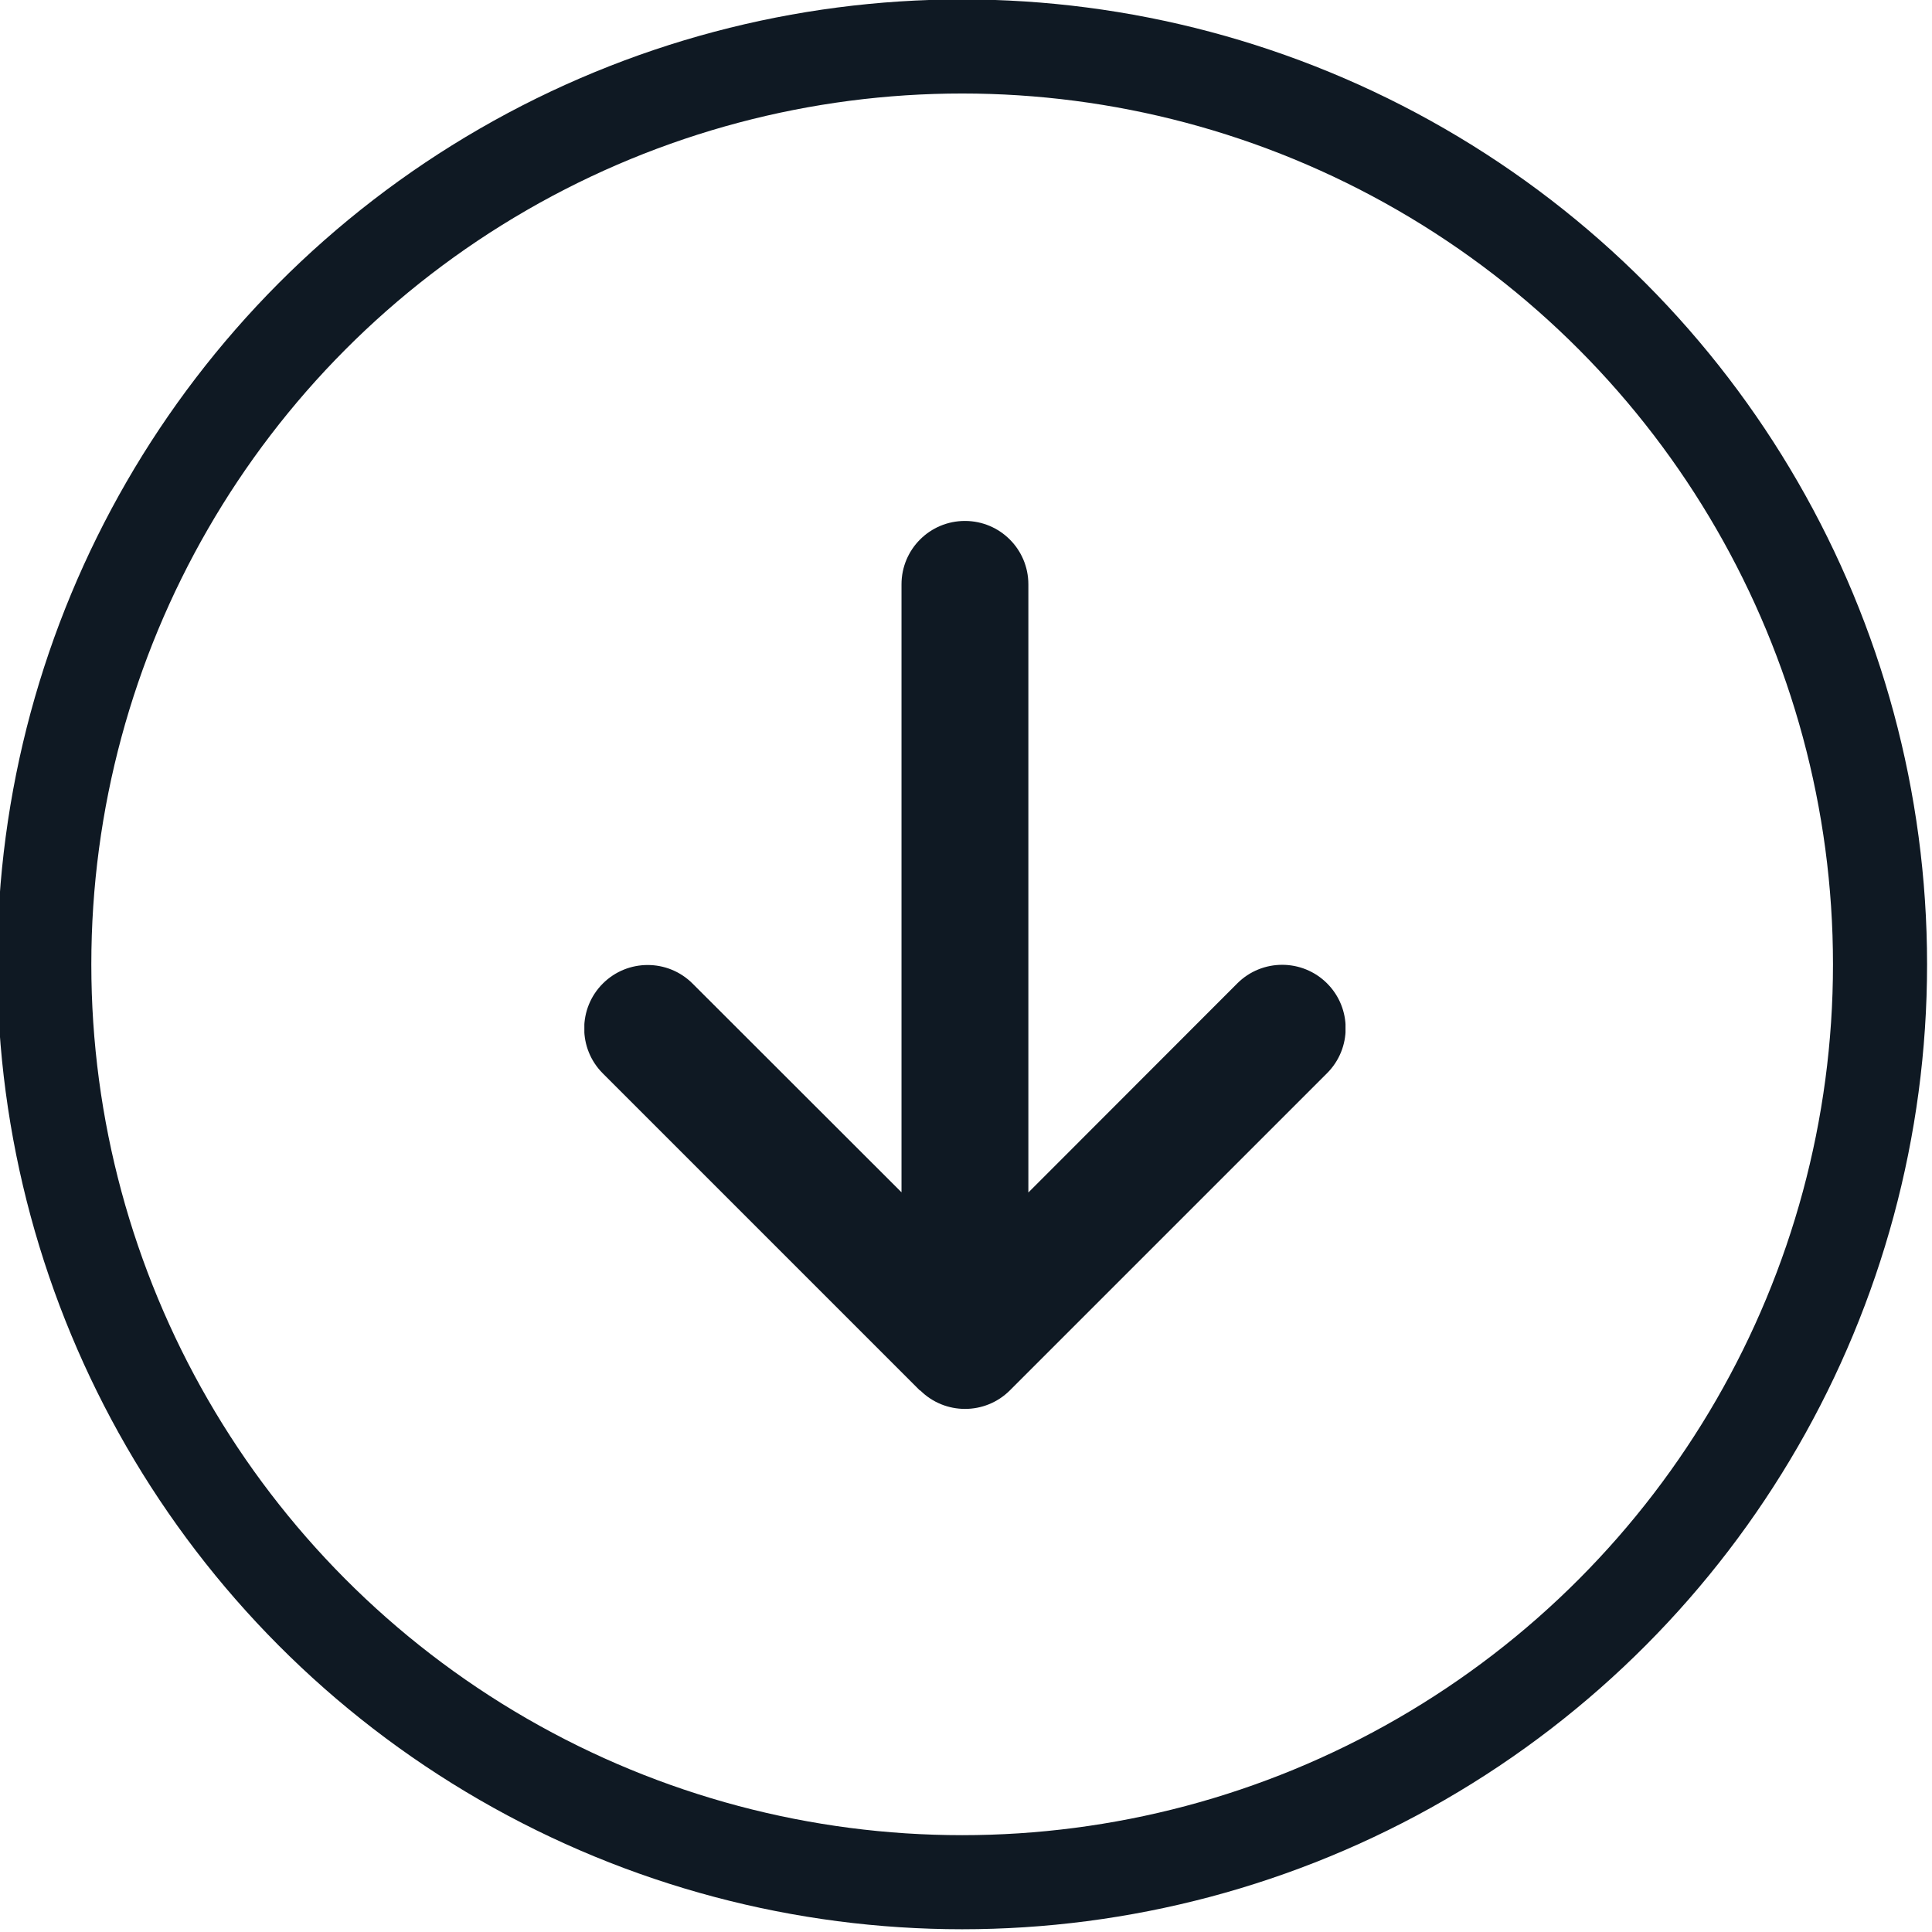
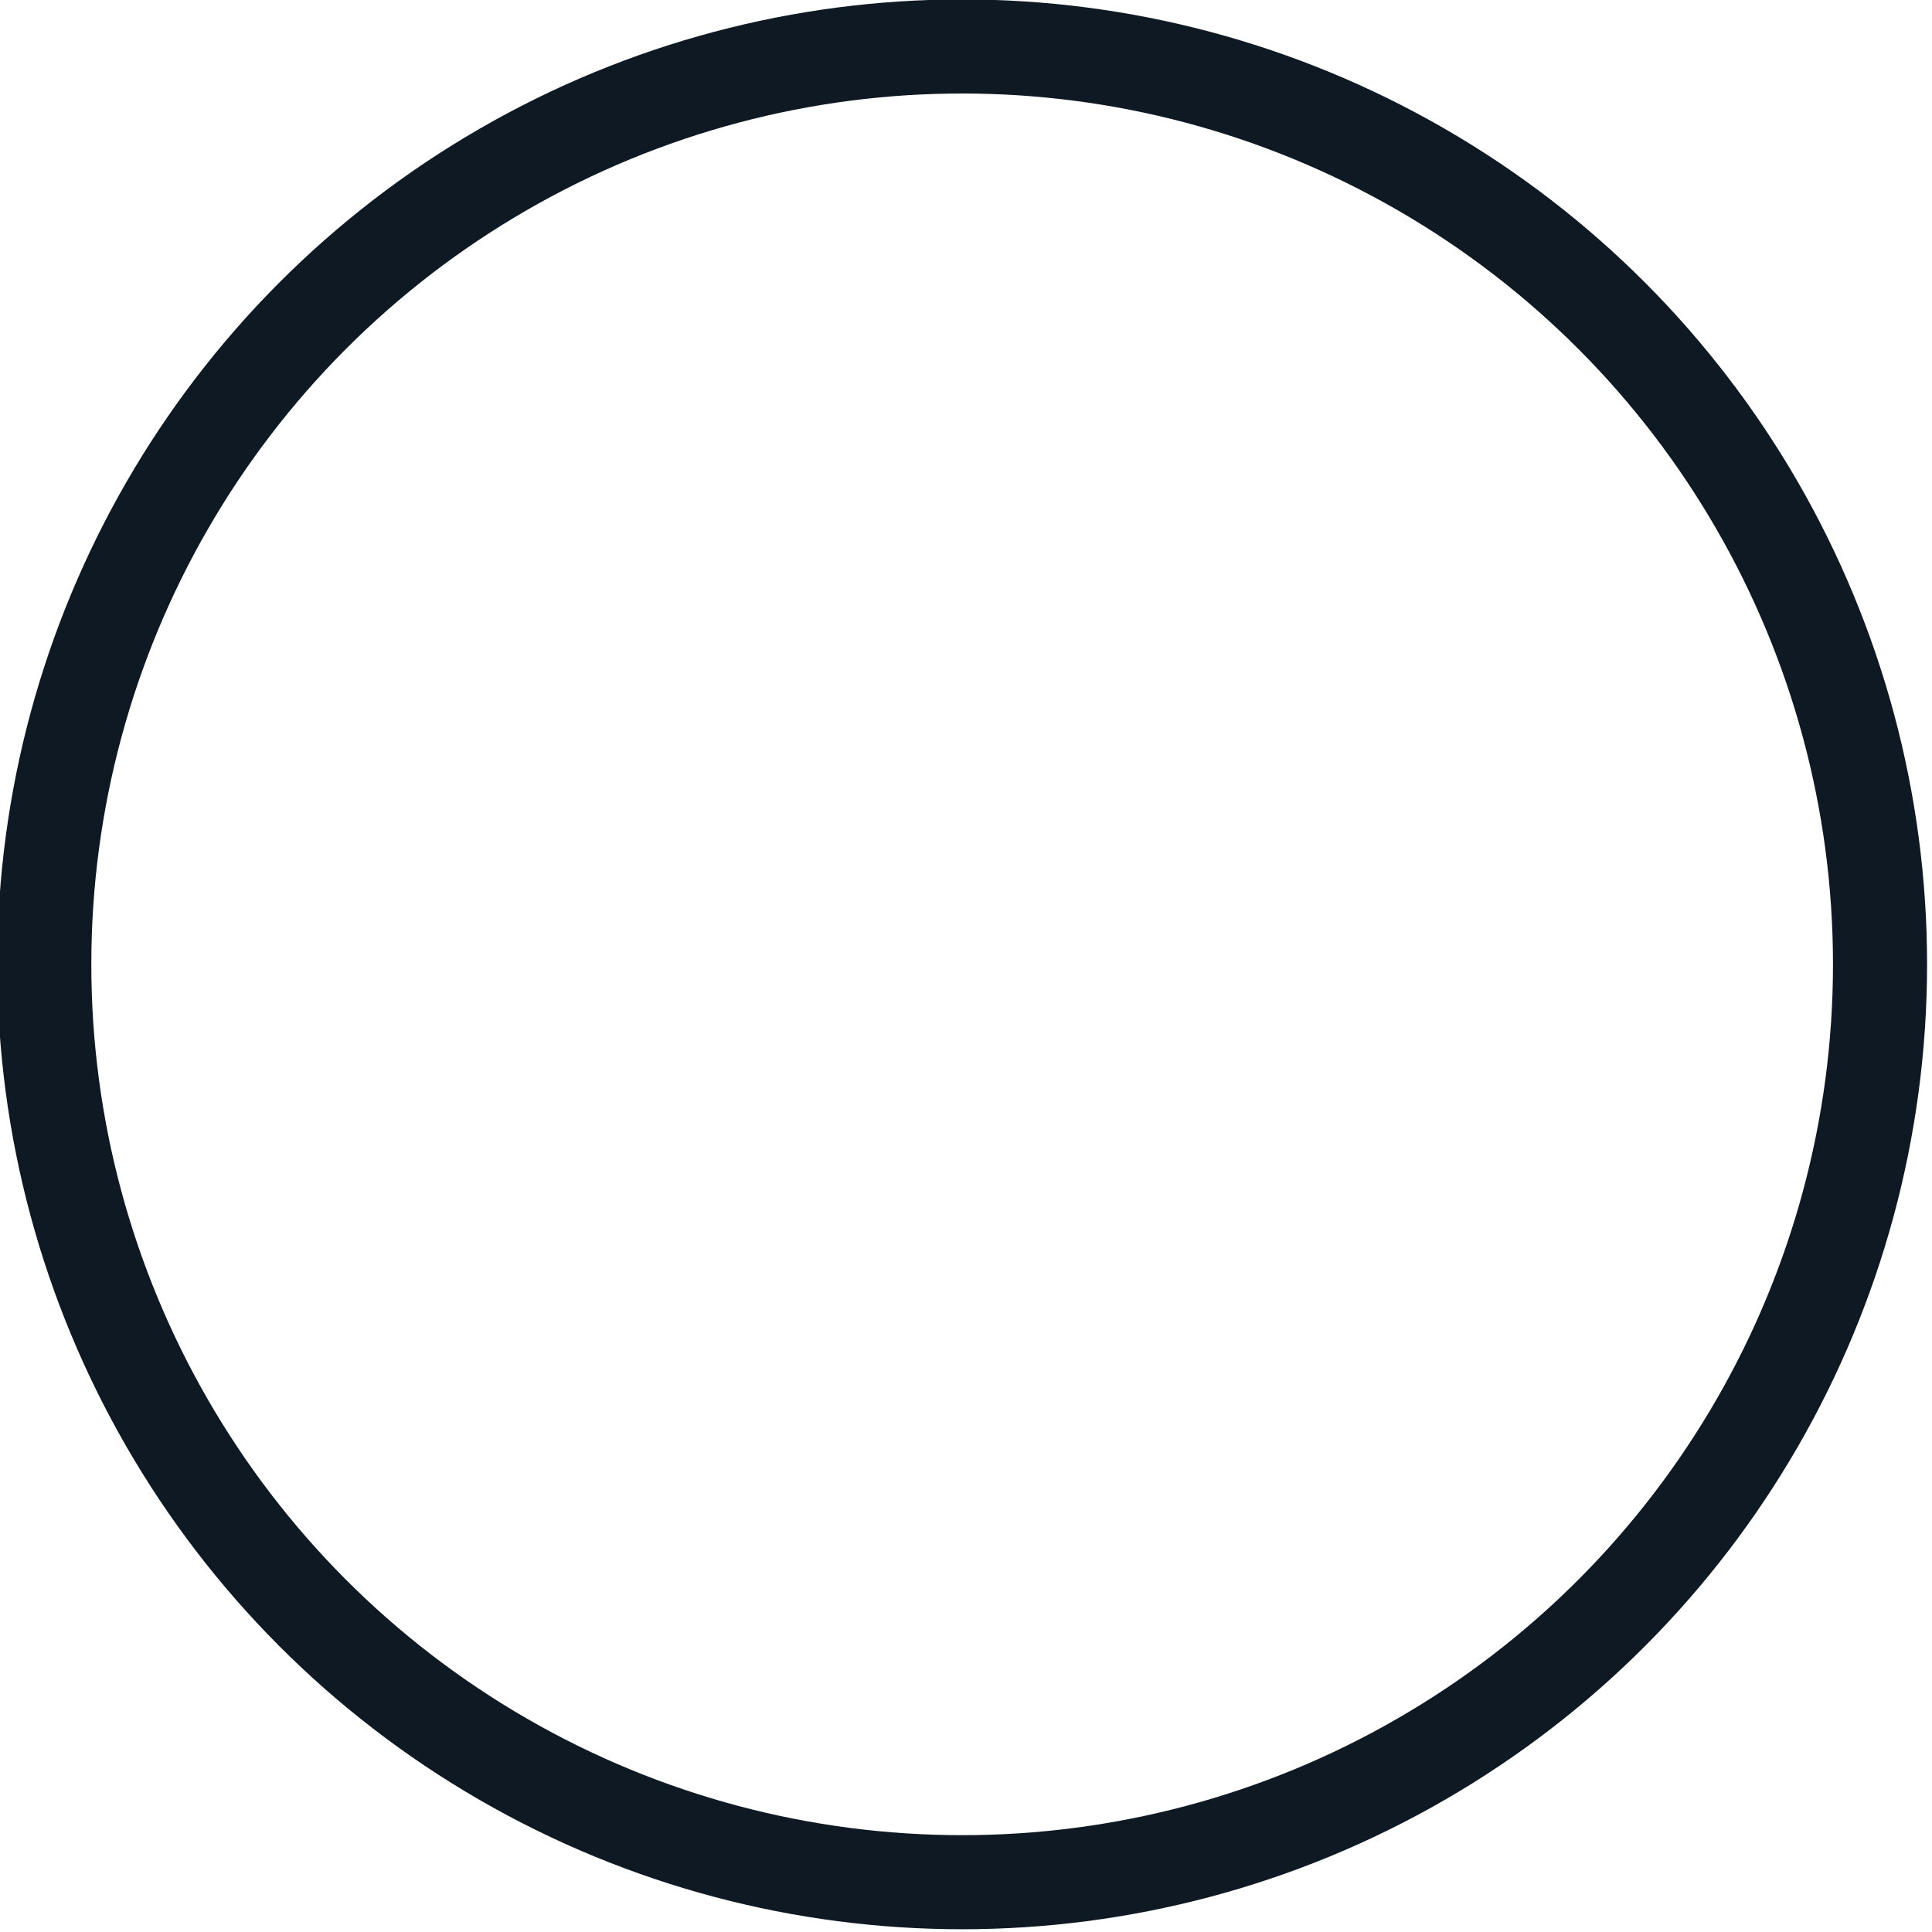
<svg xmlns="http://www.w3.org/2000/svg" width="100%" height="100%" viewBox="0 0 308 308" version="1.1" xml:space="preserve" style="fill-rule:evenodd;clip-rule:evenodd;stroke-linecap:round;stroke-linejoin:round;stroke-miterlimit:1.5;">
  <g transform="matrix(1,0,0,1,-4365.5,-741.833)">
    <g transform="matrix(0.316,0,0,0.316,4519.33,895.666)">
      <g transform="matrix(1,0,0,1,-192,-256)">
        <clipPath id="_clip1">
          <rect x="0" y="0" width="384" height="512" />
        </clipPath>
        <g clip-path="url(#_clip1)">
-           <path d="M169.4,470.6C181.9,483.1 202.2,483.1 214.7,470.6L374.7,310.6C387.2,298.1 387.2,277.8 374.7,265.3C362.2,252.8 341.9,252.8 329.4,265.3L224,370.8L224,64C224,46.3 209.7,32 192,32C174.3,32 160,46.3 160,64L160,370.7L54.6,265.4C42.1,252.9 21.8,252.9 9.3,265.4C-3.2,277.9 -3.2,298.2 9.3,310.7L169.3,470.7L169.4,470.6Z" style="fill:rgb(15,25,35);fill-rule:nonzero;" />
-         </g>
+           </g>
      </g>
    </g>
    <g transform="matrix(2.613,0,0,2.613,-7054.09,-1680.85)">
      <circle cx="4429" cy="986" r="56" style="fill:none;stroke:rgb(15,25,35);stroke-width:5.74px;" />
    </g>
  </g>
</svg>